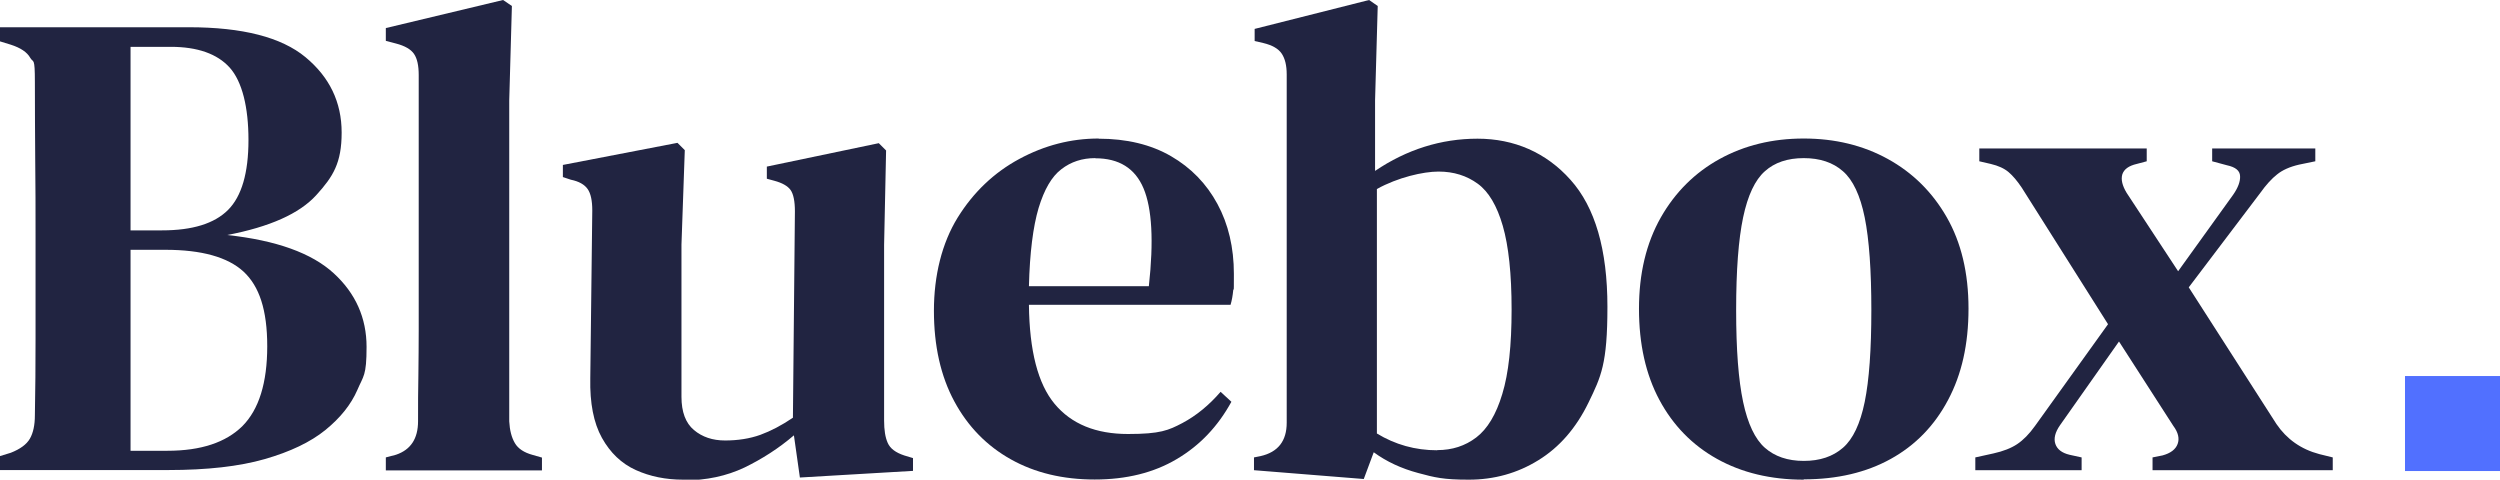
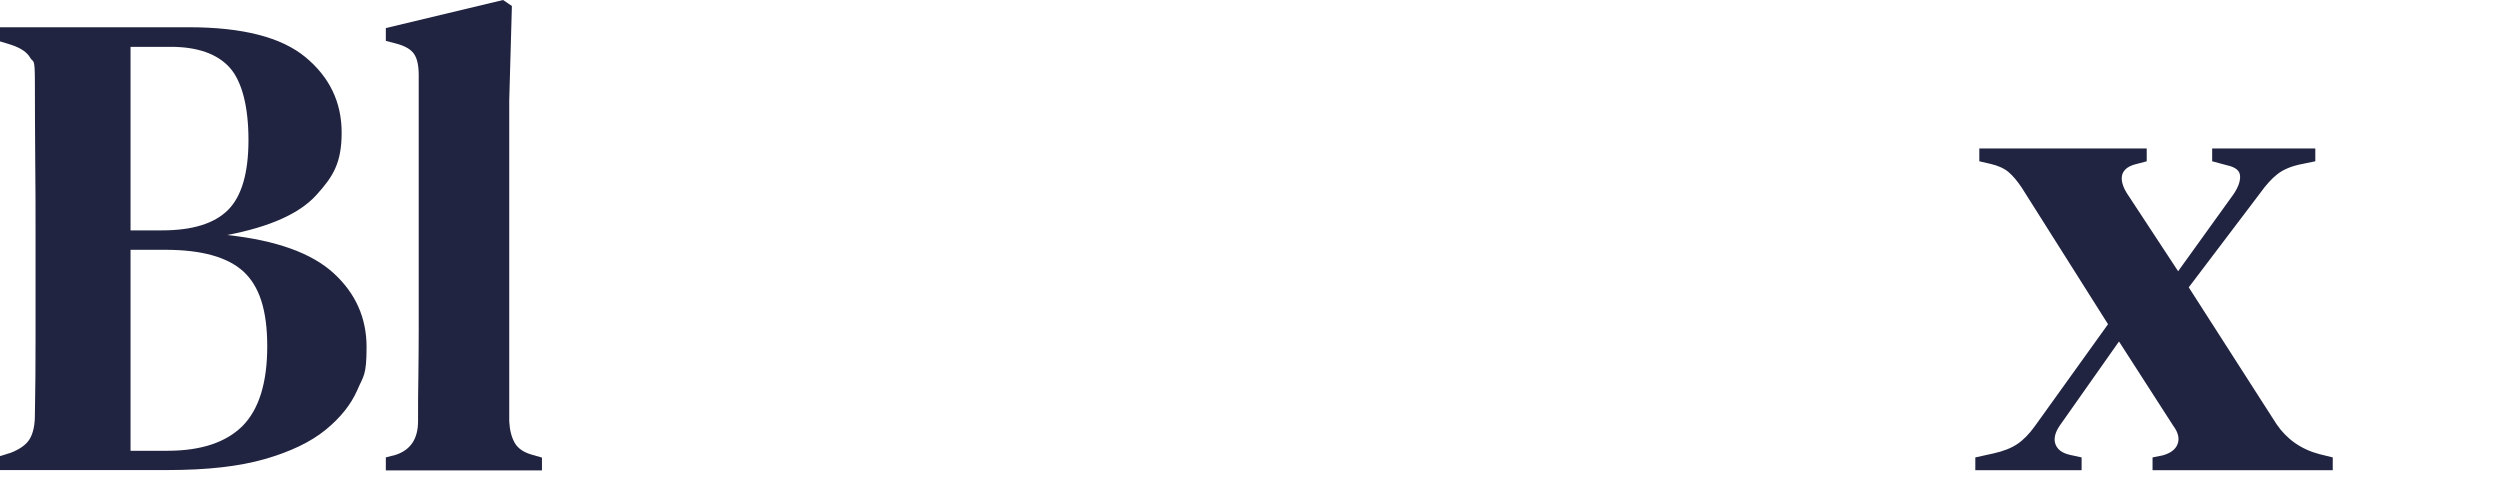
<svg xmlns="http://www.w3.org/2000/svg" width="1505.2" height="288.8" version="1.1" viewBox="0 0 1505.2 288.8">
  <defs>
    <style>
      .cls-1 {
        fill: #5170ff;
      }

      .cls-2 {
        fill: #212441;
      }
    </style>
  </defs>
  <g>
    <g id="Layer_1">
-       <path class="cls-1" d="M1448,226.4h57.2v57.2h-57.2v-57.2Z" />
      <g>
        <path class="cls-2" d="M0,283.1v-8.5l6.5-2c5.6-2.2,9.5-5,11.5-8.5,2-3.5,3-8.2,3-14.1.3-15.3.4-30.7.4-46.2v-61.1c0-15.6,0-31.1-.2-46.6-.1-15.5-.2-31-.2-46.6s-.9-11.4-2.8-14.7c-1.9-3.4-5.8-6-11.7-7.9l-6.5-2v-8.5h113.7c32.3,0,55.7,6,70.2,18,14.5,12,21.8,27.1,21.8,45.4s-5.1,26.5-15.3,37.7c-10.2,11.2-28.1,19.1-53.6,24,29.6,3.2,50.9,10.9,64.1,23,13.2,12.1,19.8,26.9,19.8,44.4s-1.9,17.3-5.6,26c-3.8,8.7-10.2,16.7-19.2,24-9,7.3-21.2,13.1-36.5,17.5-15.3,4.4-34.7,6.6-58.1,6.6H0ZM78.6,138.7h19c18.3,0,31.5-4.1,39.7-12.3s12.3-22.3,12.3-42.1-3.8-35.2-11.3-43.6c-7.5-8.3-19.4-12.5-35.5-12.5h-24.2v110.5ZM78.6,271.4h22.2c20.2,0,35.2-5,45.2-14.9,9.9-10,14.9-26,14.9-48s-4.8-36.2-14.3-45c-9.5-8.7-25.2-13.1-47-13.1h-21v121Z" />
        <path class="cls-2" d="M232.3,283.1v-7.7l6.1-1.6c8.9-3,13.3-9.7,13.3-20.2s0-18.3.2-27.6c.1-9.3.2-18.5.2-27.6V45.2c0-5.7-.9-9.9-2.8-12.7-1.9-2.8-5.5-4.9-10.9-6.3l-6.1-1.6v-7.7L302.9,0l5.3,3.6-1.6,56.9v193.2c.3,5.4,1.4,9.7,3.4,13.1,2,3.4,5.6,5.7,10.7,7.1l5.6,1.6v7.7h-94Z" />
-         <path class="cls-2" d="M411.4,288.8c-10.5,0-20-1.9-28.6-5.8-8.6-3.9-15.4-10.4-20.4-19.4-5-9-7.3-20.9-7-35.7l1.2-101.2c0-5.9-.9-10.2-2.8-12.9-1.9-2.7-5.2-4.6-10.1-5.6l-4.8-1.6v-7.3l69-13.3,4.4,4.4-2,56.9v91.6c0,9.1,2.5,15.8,7.5,20,5,4.2,11.2,6.3,18.8,6.3s14.8-1.1,21.2-3.4c6.3-2.3,12.8-5.7,19.6-10.3l1.2-124.2c0-6.2-.9-10.5-2.6-12.9s-5-4.3-9.9-5.6l-4.4-1.2v-7.3l67.4-14.1,4.4,4.4-1.2,56.9v105.7c0,5.7.7,10.2,2.2,13.5,1.5,3.4,4.8,5.8,9.9,7.5l5.3,1.6v7.7l-68.1,4-3.6-25.4c-9.1,7.8-19.1,14.2-29.8,19.4-10.8,5.1-22.8,7.7-36.3,7.7Z" />
-         <path class="cls-2" d="M661.4,83.5c16.9,0,31.5,3.5,43.6,10.5,12.1,7,21.4,16.6,28,28.8,6.6,12.2,9.9,26.3,9.9,42.1s-.1,6.8-.4,9.9c-.3,3.1-.8,6-1.6,8.7h-121.4c.3,27.7,5.4,47.6,15.5,59.7,10.1,12.1,24.8,18.1,44.2,18.1s24.3-2.2,32.7-6.6c8.3-4.4,16-10.7,23-18.8l6.5,6c-8.1,14.8-19,26.3-32.9,34.5-13.8,8.2-30.3,12.3-49.4,12.3s-35.9-4-50.4-12.1c-14.5-8.1-25.9-19.7-34.1-34.9-8.2-15.2-12.3-33.4-12.3-54.6s4.8-40.7,14.3-56.1c9.5-15.3,21.9-27.1,37.1-35.3,15.2-8.2,31.1-12.3,47.8-12.3ZM659.4,95.2c-7.8,0-14.6,2.2-20.4,6.7-5.8,4.4-10.3,12.2-13.7,23.4-3.3,11.2-5.3,26.8-5.8,47h72.2c3-27.2,1.9-46.8-3.2-58.9-5.1-12.1-14.8-18.1-29-18.1Z" />
-         <path class="cls-2" d="M821.1,288.4l-66.1-5.3v-7.7l4-.8c10.5-2.4,15.7-9.1,15.7-20.1V44.8c0-5.4-1-9.5-3-12.5-2-3-5.7-5.1-11.1-6.4l-5.2-1.2v-7.3L824.3,0l5.2,3.6-1.6,56.9v42.4c19.1-12.9,39.7-19.4,61.7-19.4s41.3,8.3,56,24.8c14.8,16.5,22.2,42,22.2,76.4s-3.8,42-11.3,57.5c-7.5,15.5-17.6,27.1-30.3,34.9-12.6,7.8-26.6,11.7-41.9,11.7s-20.4-1.3-30.4-4c-10.1-2.7-19-6.8-26.8-12.5l-6,16.1ZM865.4,271c8.9,0,16.7-2.5,23.4-7.6,6.7-5.1,12-13.8,15.7-26.2,3.8-12.4,5.6-29.3,5.6-50.8s-1.8-38.3-5.3-50.4c-3.5-12.1-8.5-20.6-15.1-25.4-6.6-4.8-14.4-7.3-23.6-7.3s-24.5,3.5-37.1,10.5v147.2c11,6.7,23.1,10.1,36.3,10.1Z" />
-         <path class="cls-2" d="M1086,288.8c-19.9,0-37.3-4.2-52.2-12.5-14.9-8.3-26.5-20.2-34.7-35.5-8.2-15.3-12.3-33.6-12.3-54.9s4.4-39.5,13.1-54.9c8.7-15.3,20.6-27.1,35.5-35.3,14.9-8.2,31.8-12.3,50.6-12.3s35.7,4.1,50.6,12.3c14.9,8.2,26.8,19.9,35.5,35.1,8.7,15.2,13.1,33.5,13.1,55s-4.1,39.6-12.3,55c-8.2,15.5-19.7,27.3-34.5,35.5-14.8,8.2-32.3,12.3-52.4,12.3ZM1086,277.5c9.7,0,17.5-2.6,23.6-7.9,6.1-5.3,10.4-14.5,13.1-27.6,2.7-13.2,4-31.6,4-55.3s-1.3-42.5-4-55.8c-2.7-13.3-7.1-22.6-13.1-27.8-6-5.3-13.9-7.9-23.6-7.9s-17.5,2.6-23.4,7.9c-5.9,5.2-10.3,14.5-13.1,27.8-2.8,13.3-4.2,31.9-4.2,55.8s1.4,42.1,4.2,55.3c2.8,13.2,7.2,22.4,13.1,27.6,5.9,5.2,13.7,7.9,23.4,7.9Z" />
        <path class="cls-2" d="M1189.3,283.1v-7.7l10.9-2.4c5.9-1.3,10.7-3.2,14.3-5.6,3.6-2.4,7.2-6,10.7-10.9l44-61.3-52-82.3c-2.7-4-5.3-7.1-7.9-9.3-2.6-2.2-6.1-3.8-10.7-4.9l-6.9-1.6v-7.7h100.8v7.7l-6,1.6c-4.8,1.1-7.7,3.2-8.7,6.3-.9,3.1,0,6.8,2.6,11.1l31,47.2,33.1-46c3-4.3,4.4-8.1,4.2-11.3-.1-3.2-2.7-5.4-7.9-6.5l-8.9-2.4v-7.7h62.1v7.7l-9.7,2c-5.7,1.3-10.1,3.3-13.3,5.9-3.2,2.5-6.6,6.2-10.1,11.1l-43.1,56.9,52.8,82.3c6.2,9.1,14.8,15.2,25.8,18.1l8.1,2v7.7h-108.5v-7.7l6-1.2c4.8-1.3,7.9-3.6,9.1-6.9,1.2-3.2.4-6.9-2.6-10.9l-32.7-50.8-35.5,50.4c-3,4.3-3.9,8.1-2.8,11.3,1.1,3.2,3.9,5.4,8.5,6.5l7.3,1.6v7.7h-64.1Z" />
      </g>
    </g>
  </g>
</svg>